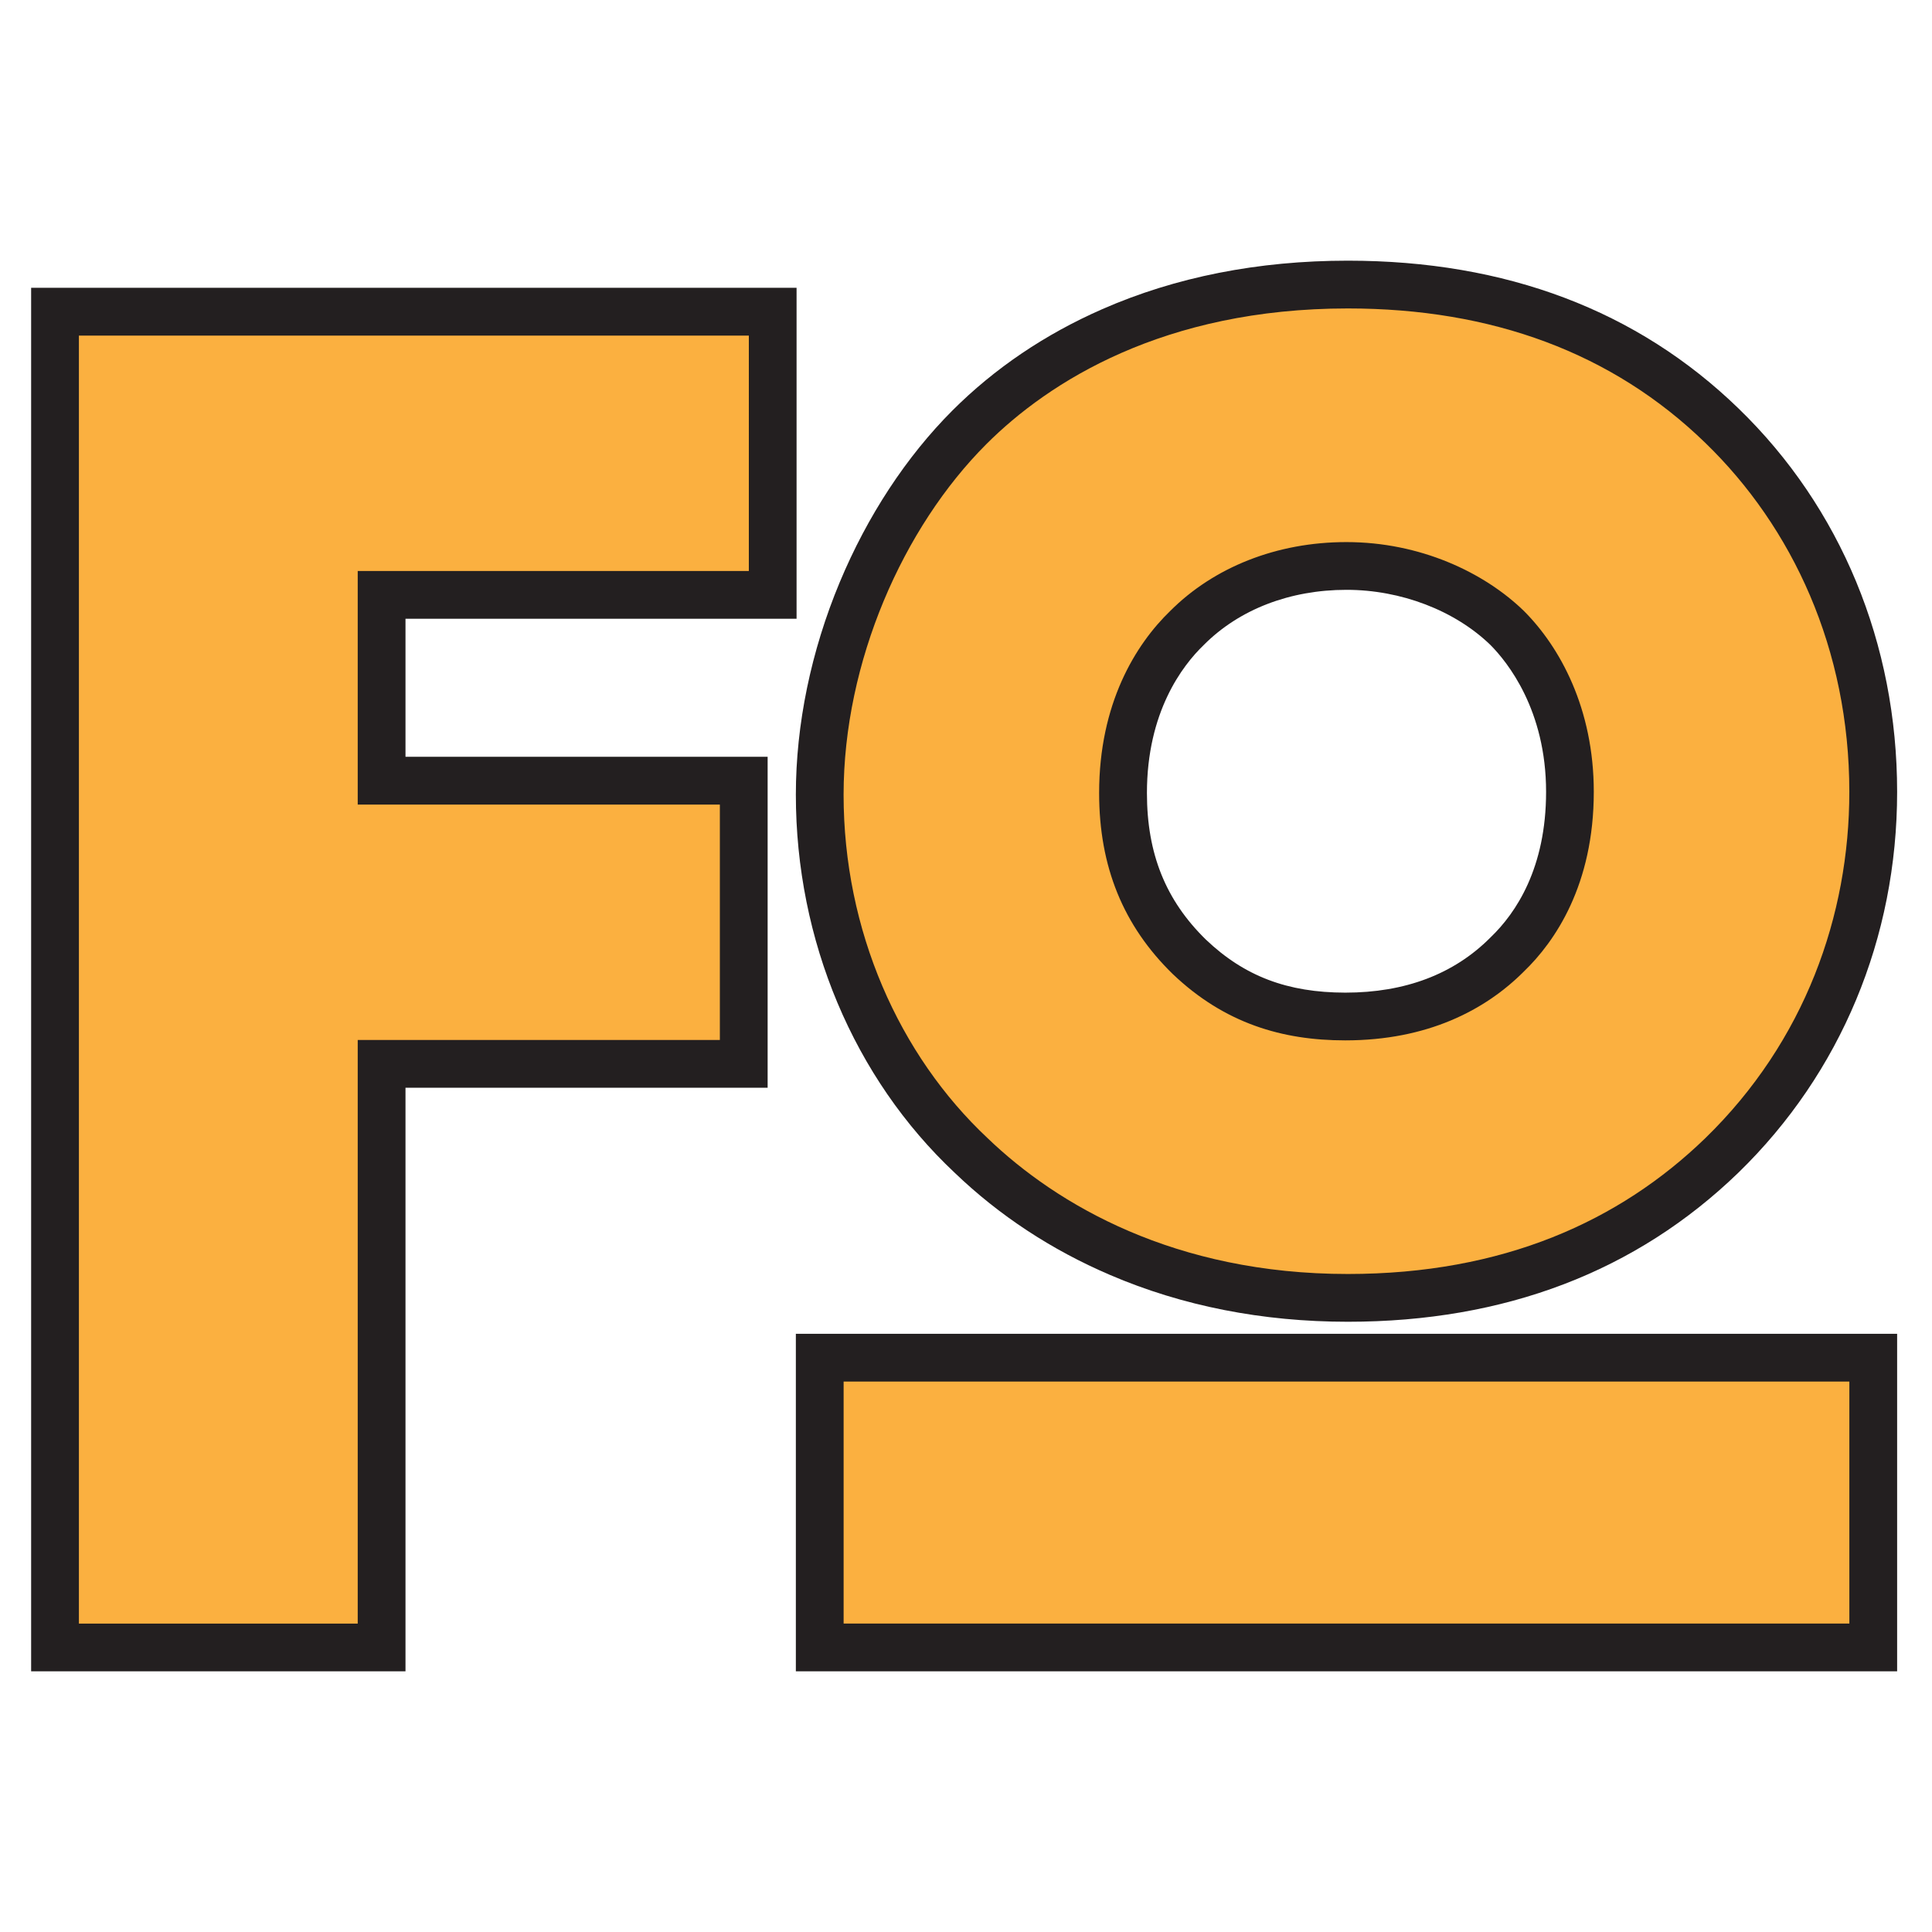
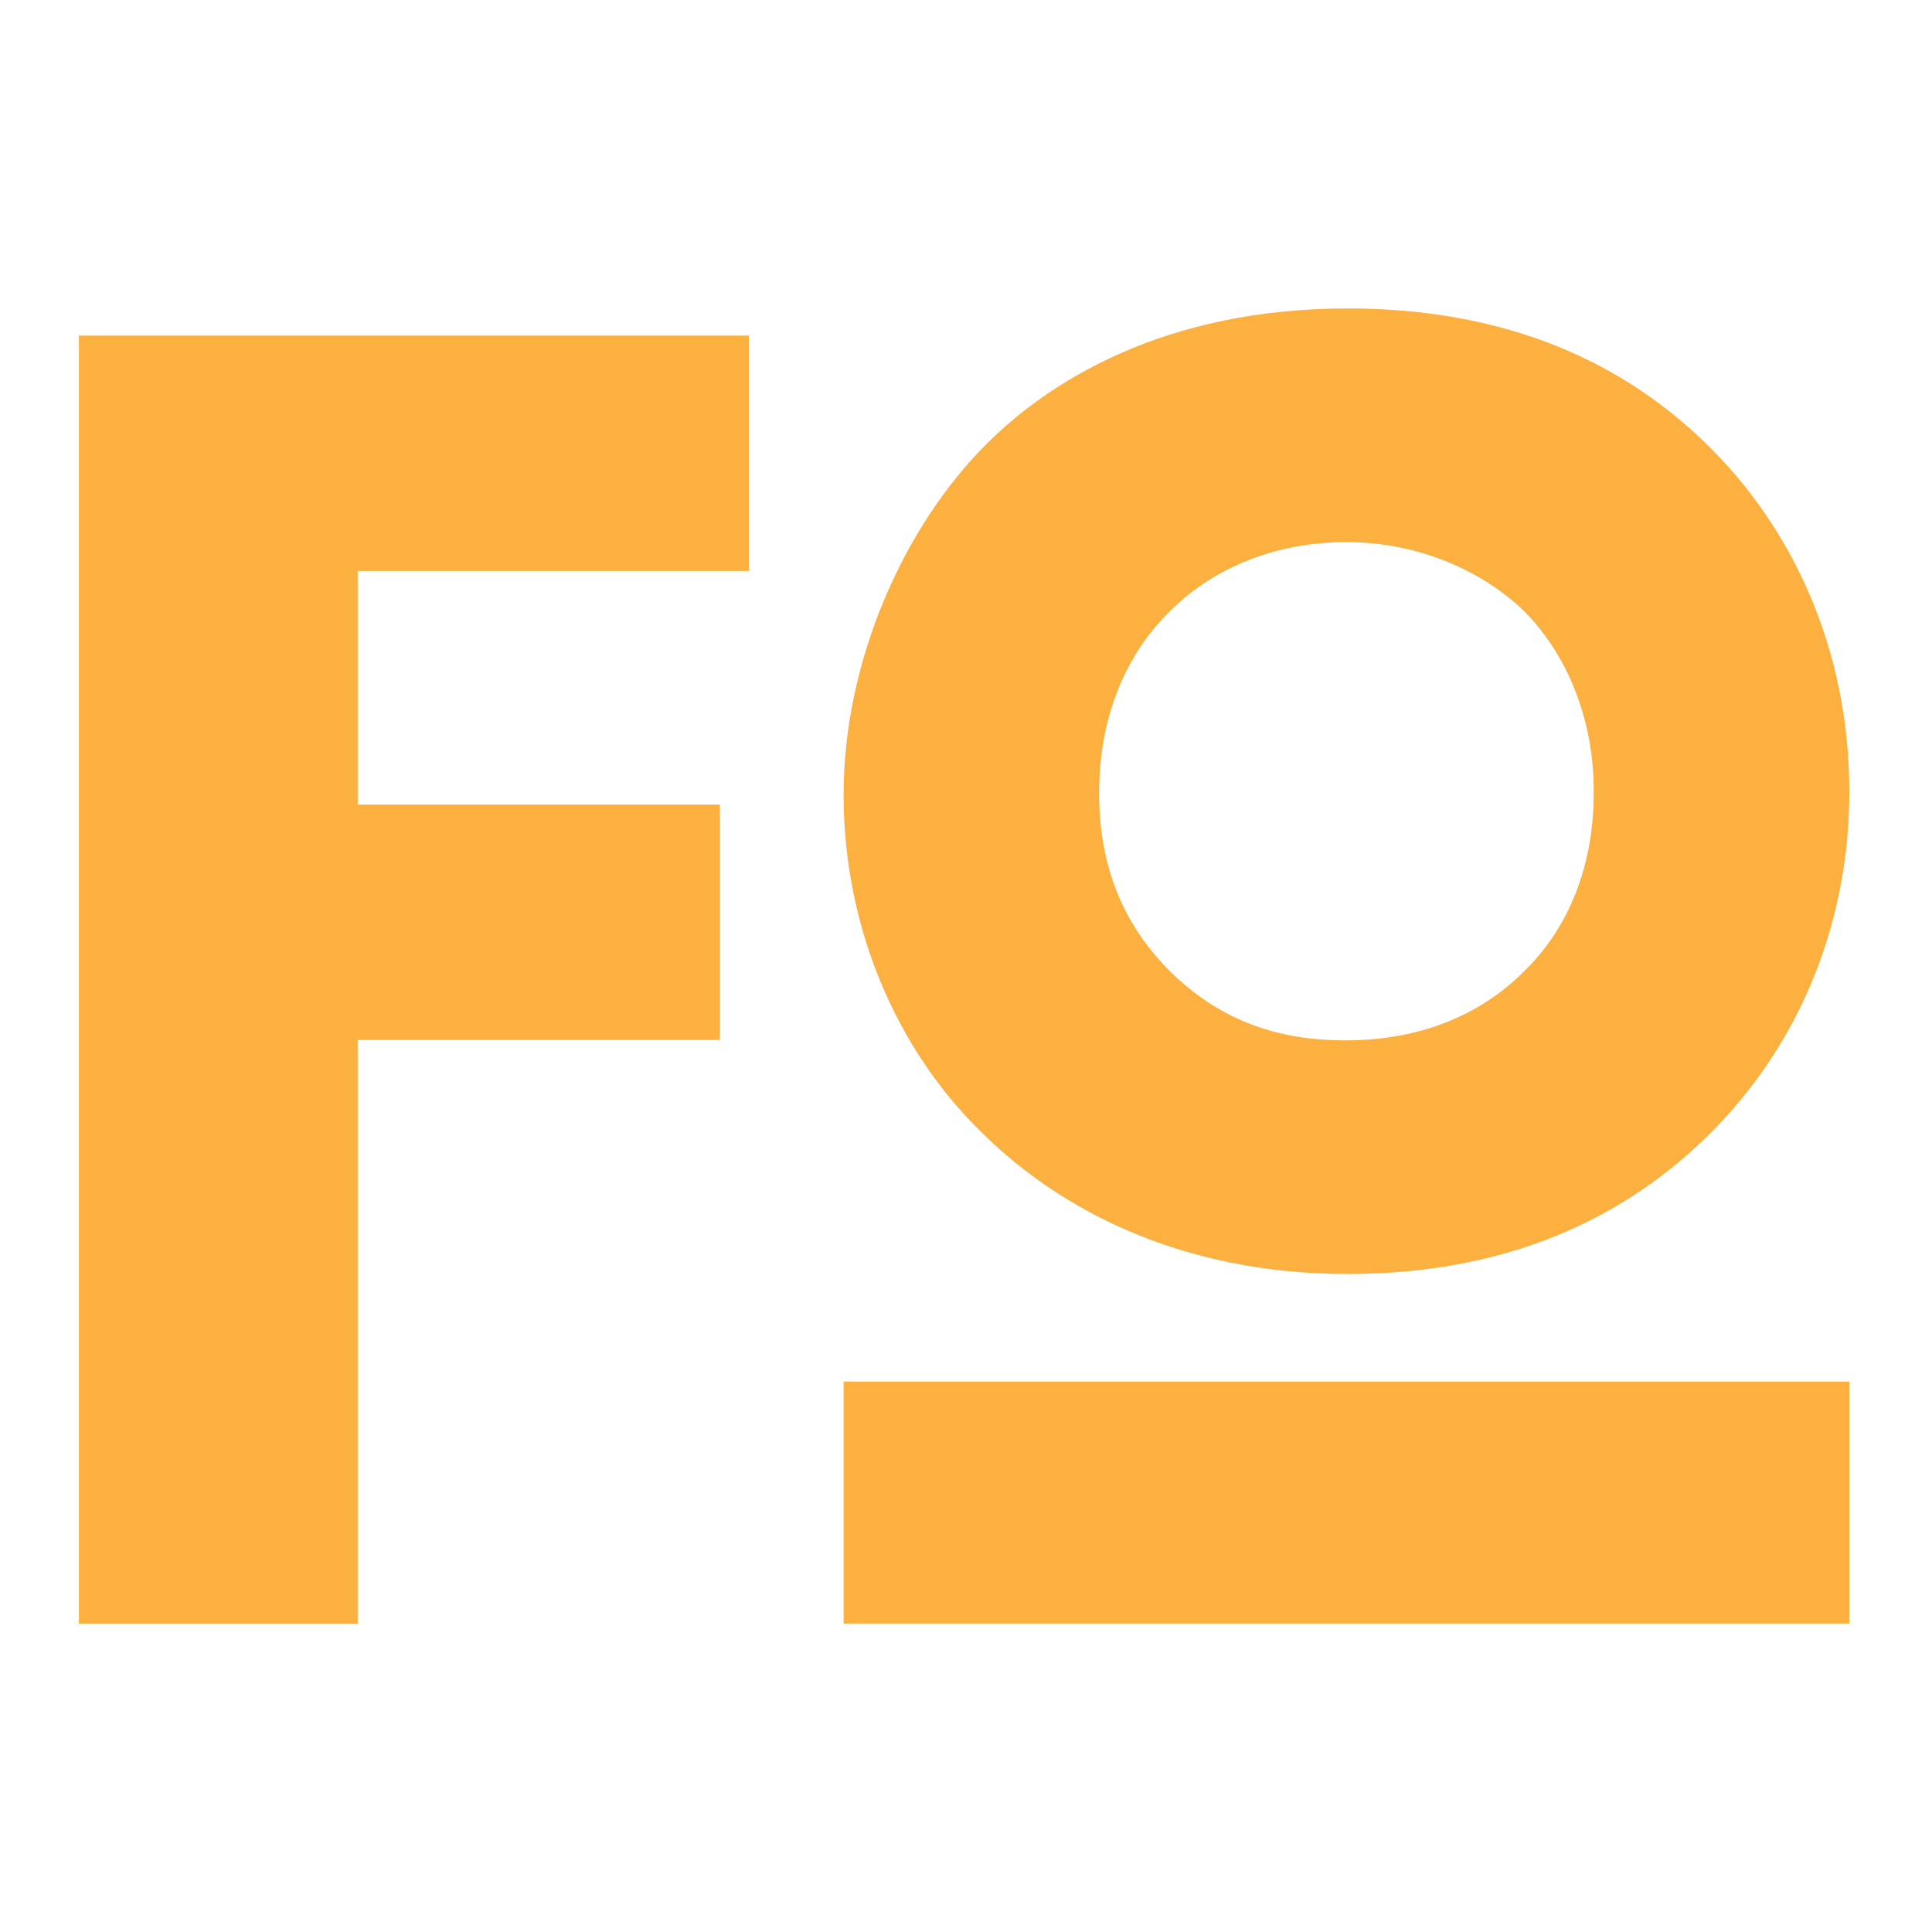
<svg xmlns="http://www.w3.org/2000/svg" version="1.1" id="Layer_1" x="0px" y="0px" width="512px" height="512px" viewBox="0 0 512 512" style="enable-background:new 0 0 512 512;" xml:space="preserve">
-   <path style="fill:#231F20;" d="M357.2,69.08c-23.76,0-45.67,4.33-65.11,12.86c-15.18,6.66-28.52,15.69-39.66,26.82  c-12.23,12.23-22.57,27.98-29.9,45.56c-7.6,18.23-11.62,37.69-11.62,56.27c0,38.57,15.35,75.1,42.12,100.23  c11.78,11.3,25.61,20.4,41.13,27.05c19.19,8.23,40.4,12.41,63.04,12.41c41.58,0,76.41-13.3,103.52-39.54  c27.11-26.36,42.04-62.18,42.04-100.88c0-39.28-14.93-75.36-42.03-101.61C433.93,82.26,399.09,69.08,357.2,69.08L357.2,69.08z   M319.58,249.01c-10.67-10.43-15.63-22.77-15.63-38.85c0-21.48,9.4-33.76,15-39.17l0.08-0.08l0.08-0.08  c9.36-9.36,22.76-14.52,37.73-14.52c14.41,0,28.66,5.45,38.12,14.59c4.5,4.52,14.77,17.24,14.77,38.94  c0,20.18-7.97,32.09-14.66,38.52l-0.09,0.09l-0.09,0.09c-9.63,9.63-22.54,14.52-38.37,14.52  C341.18,263.04,329.78,258.71,319.58,249.01L319.58,249.01z M211.11,76.27h-12.66H20.91H8.25v12.66v341.33v12.66h12.66H94.8h12.66  v-12.66V288.26h83.31h12.66v-12.66v-62.38v-12.66h-12.66h-83.31v-36.58h90.98h12.66v-12.66V88.94V76.27L211.11,76.27z   M502.75,353.47h-12.66H223.57h-12.66v12.66v64.13v12.66h12.66h266.53h12.66v-12.66v-64.13V353.47L502.75,353.47z" />
-   <path style="fill:#FBB040;" d="M198.45,151.32H94.8v61.9h95.97v62.38H94.8v154.67H20.91V88.94h177.54V151.32z M451.91,117.35  c23.13,22.39,38.18,54.7,38.18,92.51c0,32.67-11.75,66.08-38.18,91.78c-22.76,22.03-53.6,35.98-94.72,35.98  c-45.89,0-77.09-18.35-95.45-35.98c-23.5-22.03-38.18-55.07-38.18-91.04c0-35.24,15.79-70.85,37.81-92.88  c16.52-16.52,46.99-35.98,95.82-35.98C395.38,81.74,427.32,93.49,451.91,117.35z M310.15,161.88c-9.27,8.95-18.87,24.62-18.87,48.28  c0,19.51,6.39,35.17,19.5,47.96c13.75,13.11,29.1,17.59,45.72,17.59c21.74,0,37.09-7.99,47.32-18.23  c8.31-7.99,18.55-23.02,18.55-47.64c0-22.06-8.95-38.37-18.55-47.96c-10.55-10.23-27.5-18.22-47-18.22  C338.28,143.65,321.66,150.37,310.15,161.88z M490.09,366.13H223.57v64.13h266.53V366.13z" />
+   <path style="fill:#FBB040;" d="M198.45,151.32H94.8v61.9h95.97v62.38H94.8v154.67H20.91V88.94h177.54V151.32M451.91,117.35  c23.13,22.39,38.18,54.7,38.18,92.51c0,32.67-11.75,66.08-38.18,91.78c-22.76,22.03-53.6,35.98-94.72,35.98  c-45.89,0-77.09-18.35-95.45-35.98c-23.5-22.03-38.18-55.07-38.18-91.04c0-35.24,15.79-70.85,37.81-92.88  c16.52-16.52,46.99-35.98,95.82-35.98C395.38,81.74,427.32,93.49,451.91,117.35z M310.15,161.88c-9.27,8.95-18.87,24.62-18.87,48.28  c0,19.51,6.39,35.17,19.5,47.96c13.75,13.11,29.1,17.59,45.72,17.59c21.74,0,37.09-7.99,47.32-18.23  c8.31-7.99,18.55-23.02,18.55-47.64c0-22.06-8.95-38.37-18.55-47.96c-10.55-10.23-27.5-18.22-47-18.22  C338.28,143.65,321.66,150.37,310.15,161.88z M490.09,366.13H223.57v64.13h266.53V366.13z" />
</svg>